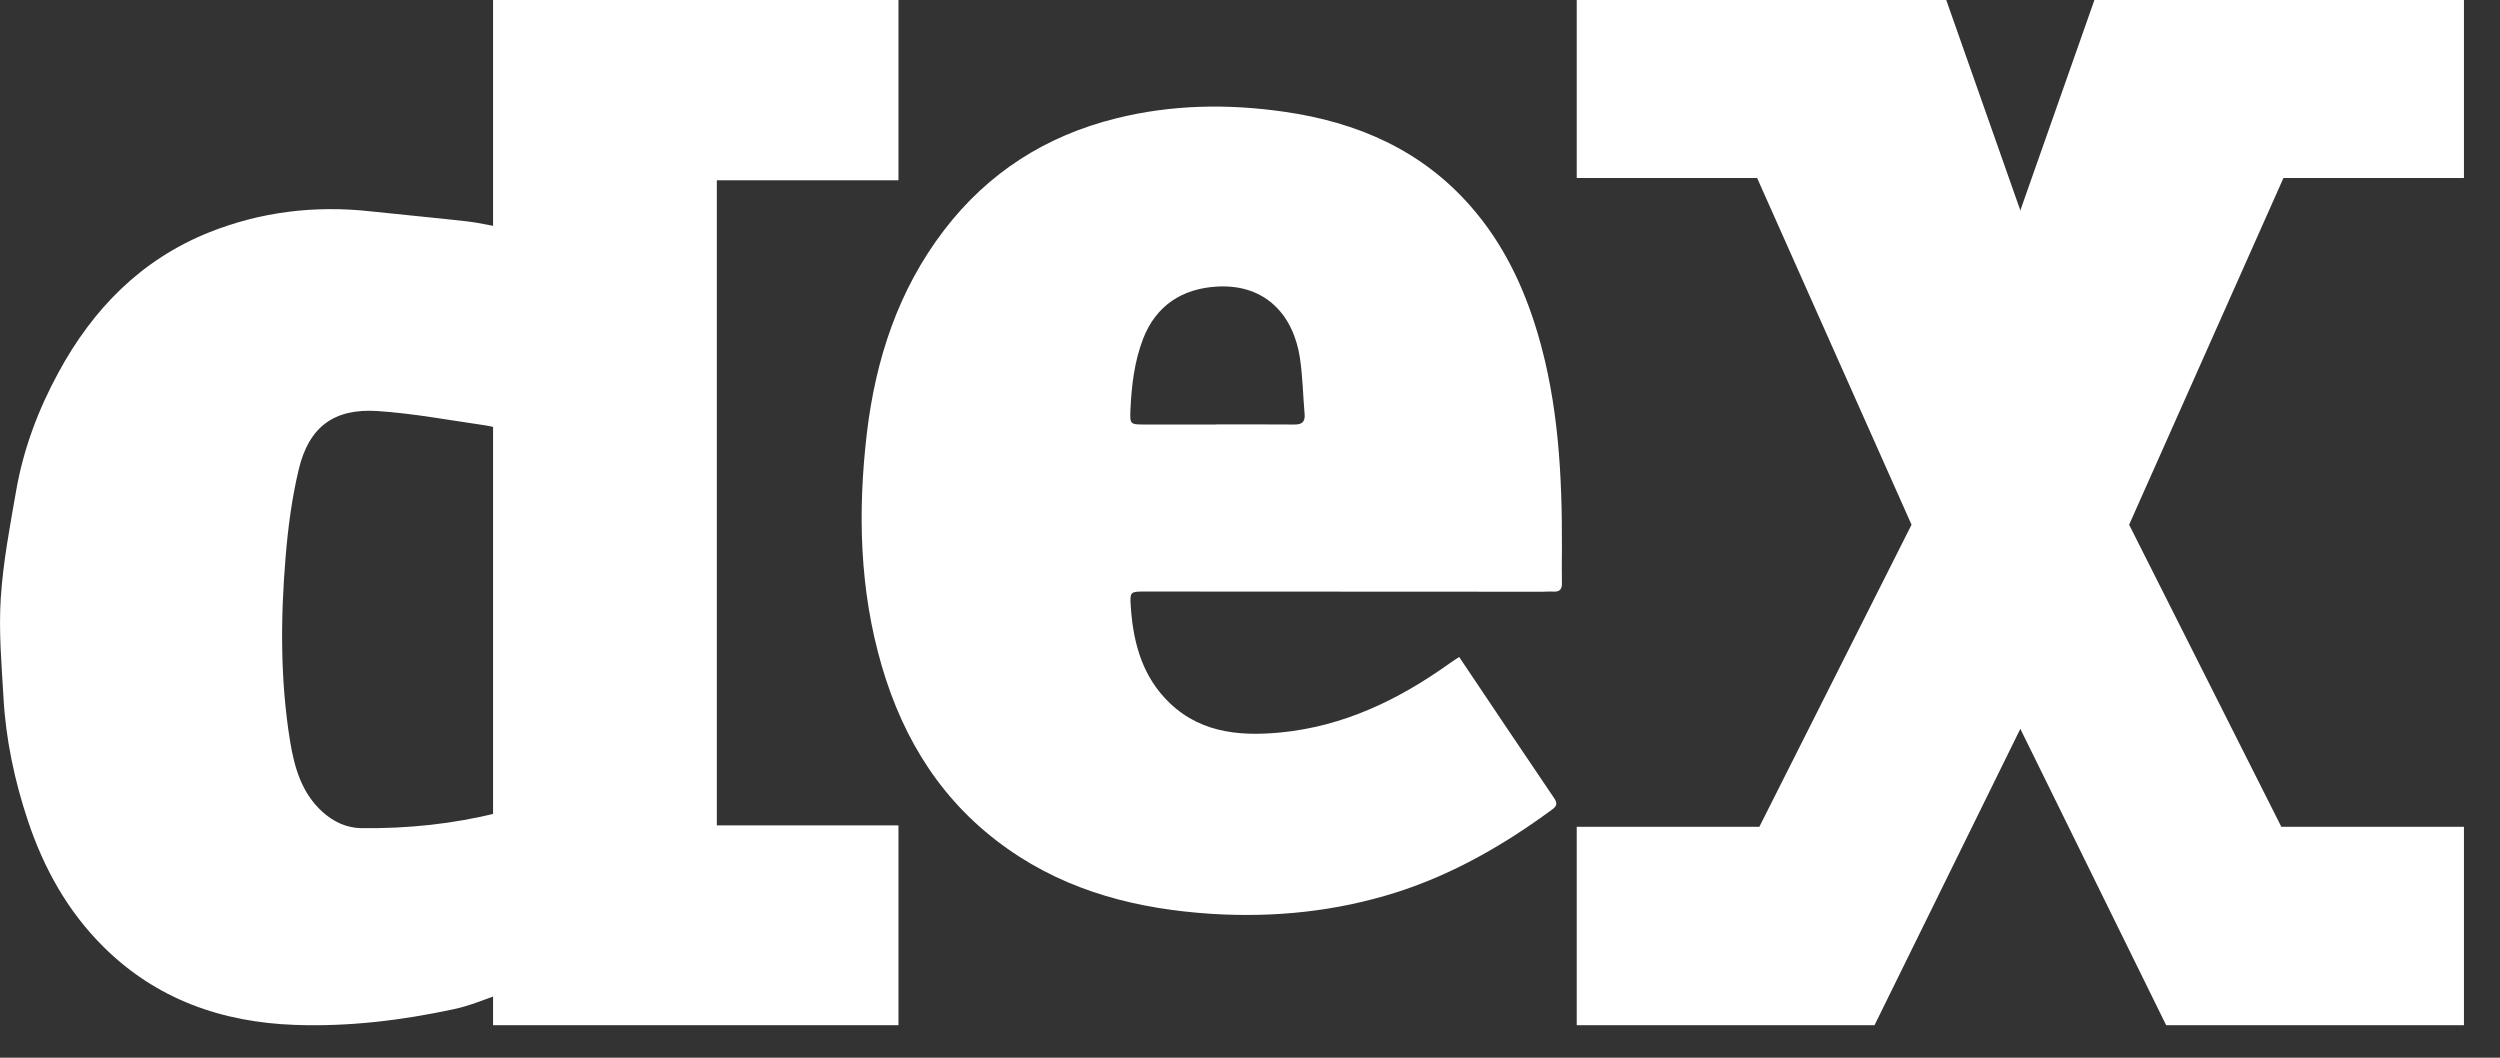
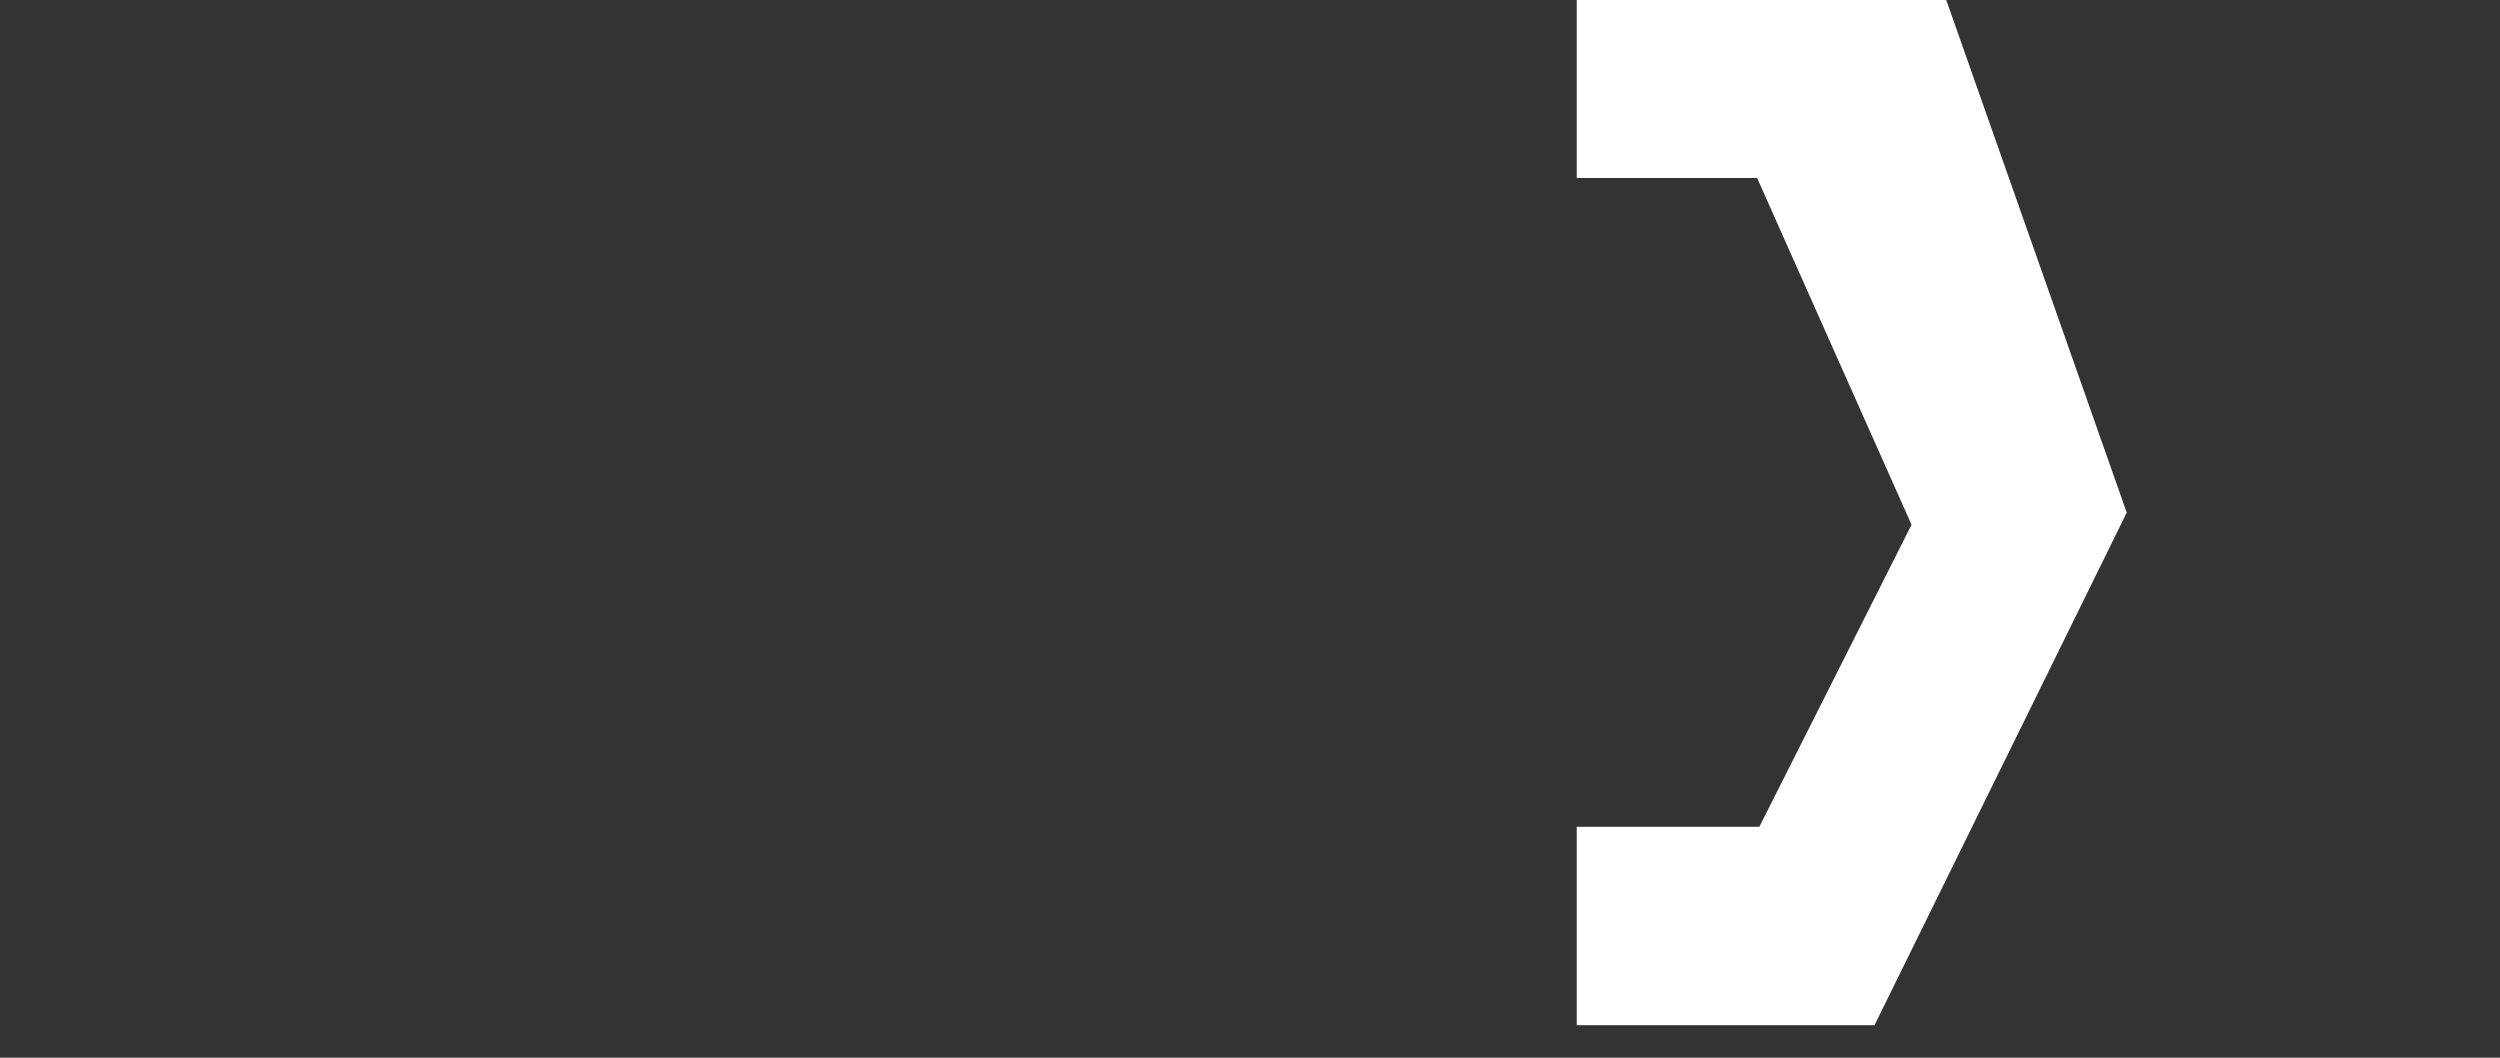
<svg xmlns="http://www.w3.org/2000/svg" fill="none" height="100%" overflow="visible" preserveAspectRatio="none" style="display: block;" viewBox="0 0 26 11" width="100%">
  <rect x="0" y="0" width="26" height="11" fill="#333333" stroke="none" />
  <g id="Group">
-     <path d="M25.625 0H21.782L19.905 5.331L22.528 10.662H25.625V8.599H23.726L22.143 5.457L23.748 1.851H25.625V0Z" fill="white" id="Vector" />
    <path d="M16.398 0H20.241L22.118 5.331L19.495 10.662H16.398V8.599H18.297L19.88 5.457L18.274 1.851H16.398V0Z" fill="white" id="Vector_2" />
-     <path d="M5.279 4.478C5.193 4.457 5.119 4.434 5.042 4.423C4.672 4.37 4.302 4.3 3.93 4.275C3.473 4.244 3.211 4.44 3.106 4.886C3.035 5.184 2.995 5.491 2.97 5.796C2.917 6.437 2.914 7.079 3.018 7.716C3.063 7.985 3.138 8.247 3.351 8.441C3.467 8.547 3.604 8.611 3.761 8.613C4.239 8.618 4.712 8.57 5.176 8.453C5.255 8.433 5.289 8.45 5.289 8.539C5.286 9.094 5.286 9.649 5.289 10.204C5.289 10.272 5.265 10.316 5.204 10.337C5.044 10.392 4.887 10.46 4.722 10.495C4.178 10.612 3.626 10.679 3.069 10.659C2.306 10.632 1.624 10.392 1.074 9.845C0.704 9.477 0.455 9.03 0.29 8.535C0.151 8.117 0.06 7.69 0.036 7.25C0.016 6.907 -0.014 6.562 0.008 6.221C0.032 5.845 0.104 5.47 0.169 5.098C0.245 4.665 0.399 4.257 0.609 3.872C0.967 3.212 1.467 2.702 2.169 2.419C2.71 2.202 3.274 2.134 3.854 2.198C4.19 2.234 4.528 2.265 4.864 2.303C4.975 2.316 5.083 2.342 5.193 2.361C5.266 2.373 5.29 2.411 5.29 2.487C5.287 3.115 5.289 3.742 5.288 4.37C5.288 4.401 5.283 4.433 5.28 4.478L5.279 4.478Z" fill="white" id="Vector_3" />
-     <path d="M15.175 6.832C15.511 7.333 15.836 7.818 16.164 8.302C16.197 8.352 16.193 8.382 16.145 8.417C15.648 8.783 15.119 9.089 14.527 9.279C13.898 9.479 13.254 9.545 12.6 9.504C11.839 9.455 11.116 9.276 10.481 8.829C9.81 8.357 9.399 7.707 9.171 6.928C8.938 6.132 8.92 5.322 9.015 4.508C9.106 3.739 9.341 3.017 9.819 2.393C10.276 1.796 10.877 1.412 11.608 1.231C12.185 1.087 12.769 1.078 13.354 1.162C14.112 1.27 14.784 1.559 15.298 2.149C15.635 2.534 15.849 2.985 15.993 3.471C16.209 4.202 16.247 4.952 16.244 5.708C16.243 5.826 16.242 5.945 16.244 6.063C16.246 6.126 16.223 6.156 16.157 6.153C16.117 6.15 16.078 6.154 16.038 6.154C14.656 6.154 13.274 6.153 11.892 6.152C11.759 6.152 11.751 6.159 11.759 6.291C11.781 6.645 11.861 6.981 12.107 7.252C12.435 7.612 12.86 7.662 13.316 7.618C13.973 7.554 14.541 7.28 15.069 6.904C15.1 6.881 15.133 6.861 15.175 6.833L15.175 6.832ZM12.652 4.415V4.414C12.922 4.414 13.192 4.413 13.461 4.415C13.539 4.416 13.575 4.388 13.568 4.308C13.551 4.112 13.548 3.915 13.519 3.721C13.453 3.285 13.168 2.954 12.663 2.98C12.295 2.999 12.021 3.179 11.888 3.524C11.798 3.759 11.769 4.003 11.757 4.251C11.75 4.416 11.749 4.415 11.918 4.415C12.163 4.415 12.408 4.415 12.652 4.415H12.652Z" fill="white" id="Vector_4" />
-     <path d="M9.344 0H5.128V10.662H9.344V8.584H7.455V1.875H9.344V0Z" fill="white" id="Vector_5" />
  </g>
</svg>